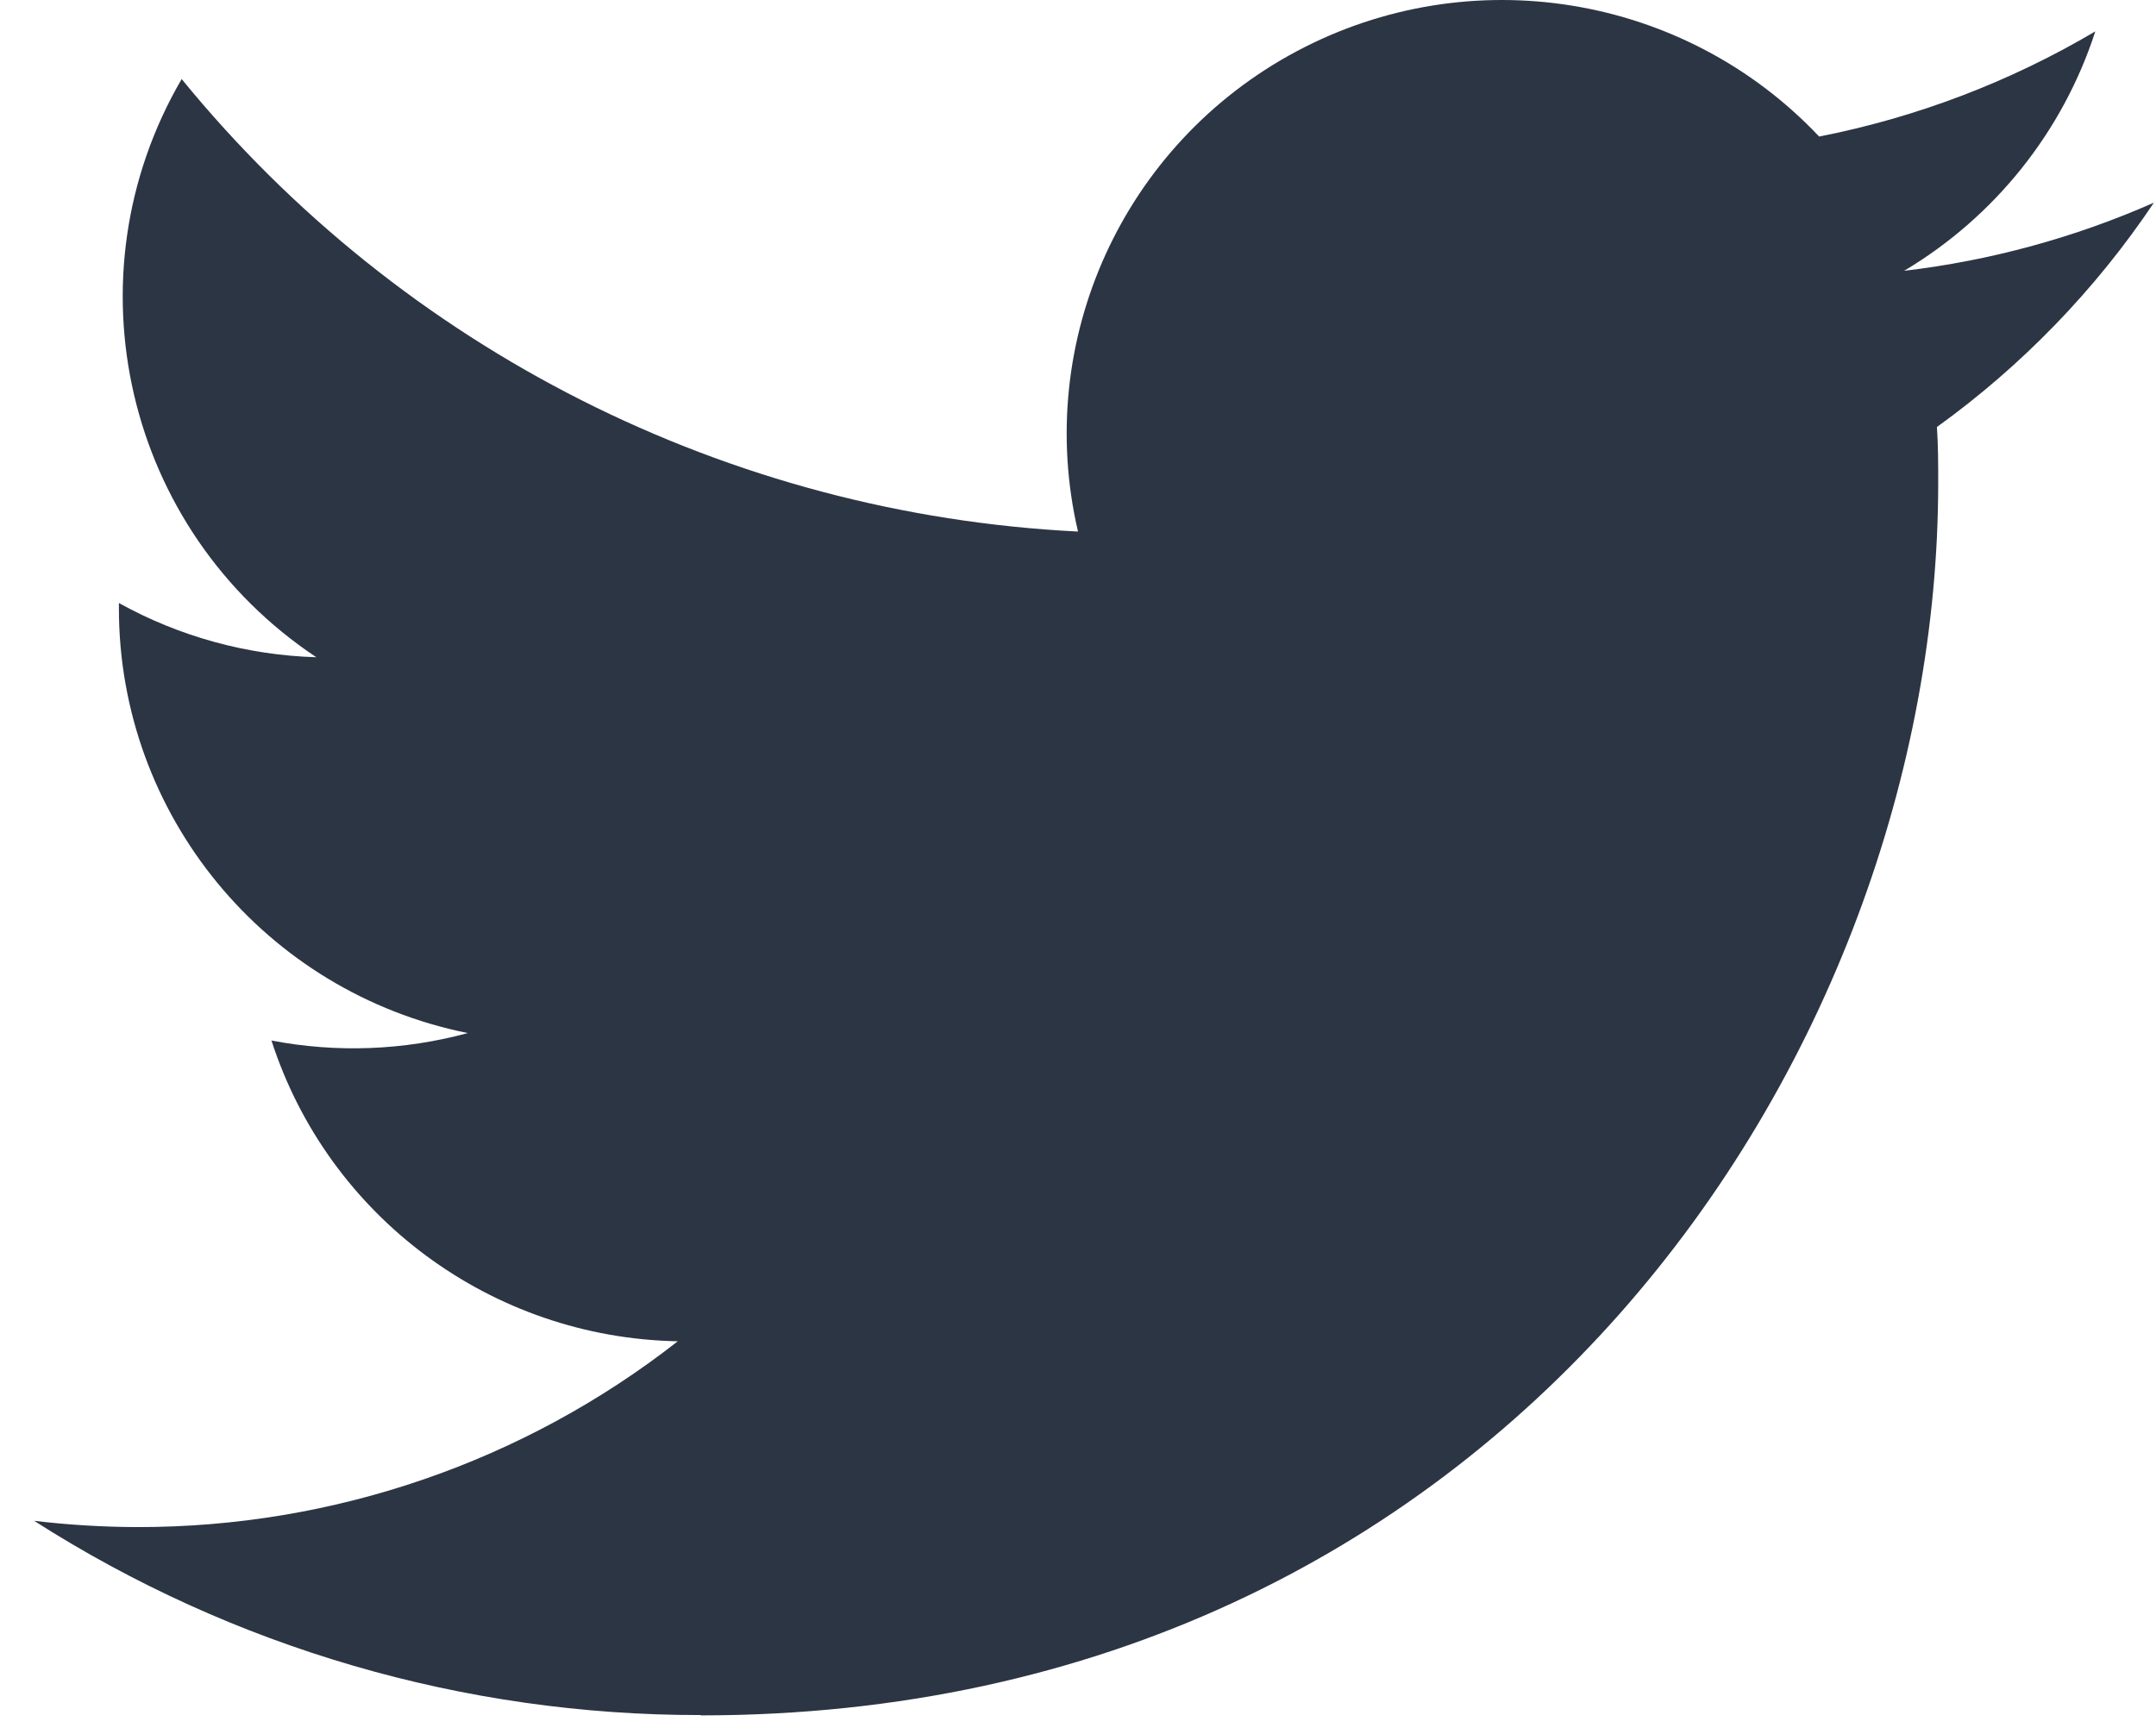
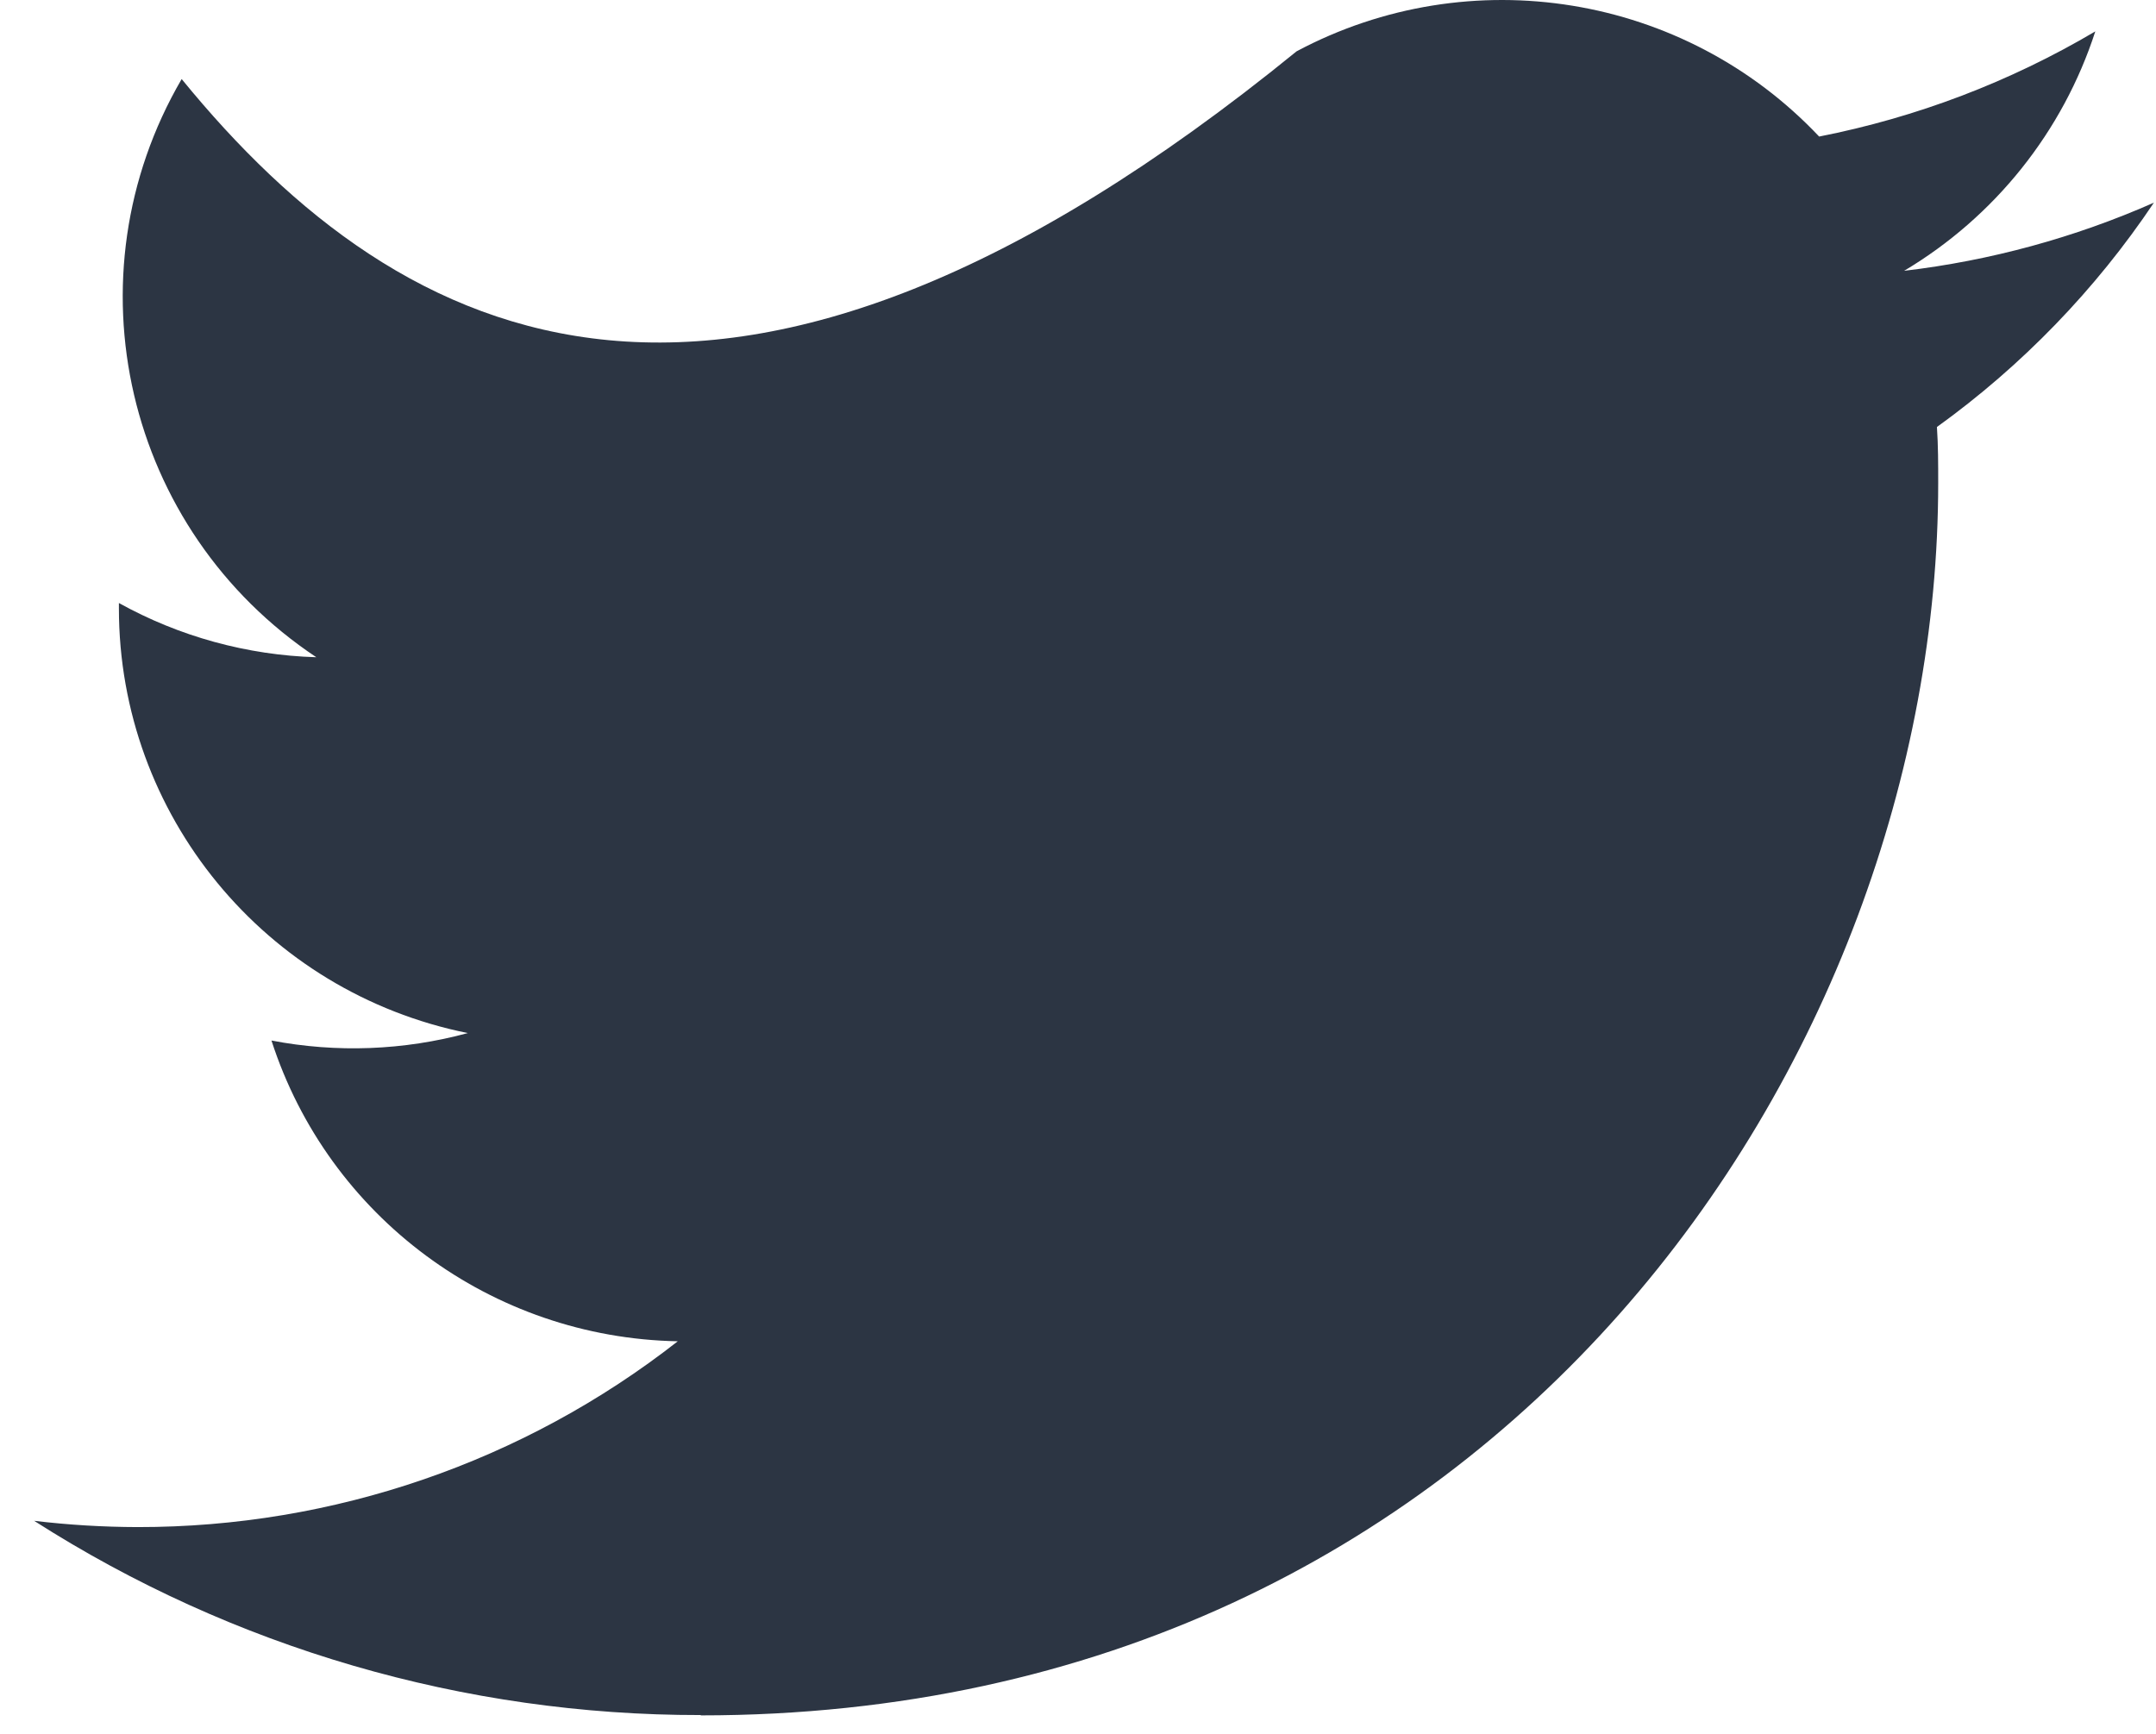
<svg xmlns="http://www.w3.org/2000/svg" width="46" height="37" viewBox="0 0 46 37" fill="none">
-   <path d="M14.951 36.605C32.025 36.605 41.353 22.524 41.353 10.307C41.353 9.907 41.353 9.509 41.326 9.112C43.142 7.803 44.71 6.182 45.955 4.325C44.262 5.072 42.465 5.562 40.626 5.779C42.562 4.625 44.012 2.809 44.705 0.67C42.883 1.747 40.891 2.506 38.813 2.914C35.937 -0.133 31.366 -0.878 27.664 1.095C23.963 3.068 22.05 7.27 23 11.343C15.539 10.971 8.588 7.461 3.876 1.687C1.413 5.91 2.671 11.312 6.749 14.025C5.272 13.981 3.827 13.584 2.537 12.868V12.985C2.538 17.384 5.652 21.174 9.981 22.045C8.615 22.416 7.182 22.471 5.792 22.204C7.007 25.969 10.491 28.548 14.461 28.622C11.175 31.195 7.116 32.591 2.937 32.587C2.199 32.585 1.461 32.541 0.728 32.453C4.971 35.166 9.909 36.605 14.951 36.598" fill="#2C3543" />
+   <path d="M14.951 36.605C32.025 36.605 41.353 22.524 41.353 10.307C41.353 9.907 41.353 9.509 41.326 9.112C43.142 7.803 44.71 6.182 45.955 4.325C44.262 5.072 42.465 5.562 40.626 5.779C42.562 4.625 44.012 2.809 44.705 0.67C42.883 1.747 40.891 2.506 38.813 2.914C35.937 -0.133 31.366 -0.878 27.664 1.095C15.539 10.971 8.588 7.461 3.876 1.687C1.413 5.91 2.671 11.312 6.749 14.025C5.272 13.981 3.827 13.584 2.537 12.868V12.985C2.538 17.384 5.652 21.174 9.981 22.045C8.615 22.416 7.182 22.471 5.792 22.204C7.007 25.969 10.491 28.548 14.461 28.622C11.175 31.195 7.116 32.591 2.937 32.587C2.199 32.585 1.461 32.541 0.728 32.453C4.971 35.166 9.909 36.605 14.951 36.598" fill="#2C3543" />
</svg>